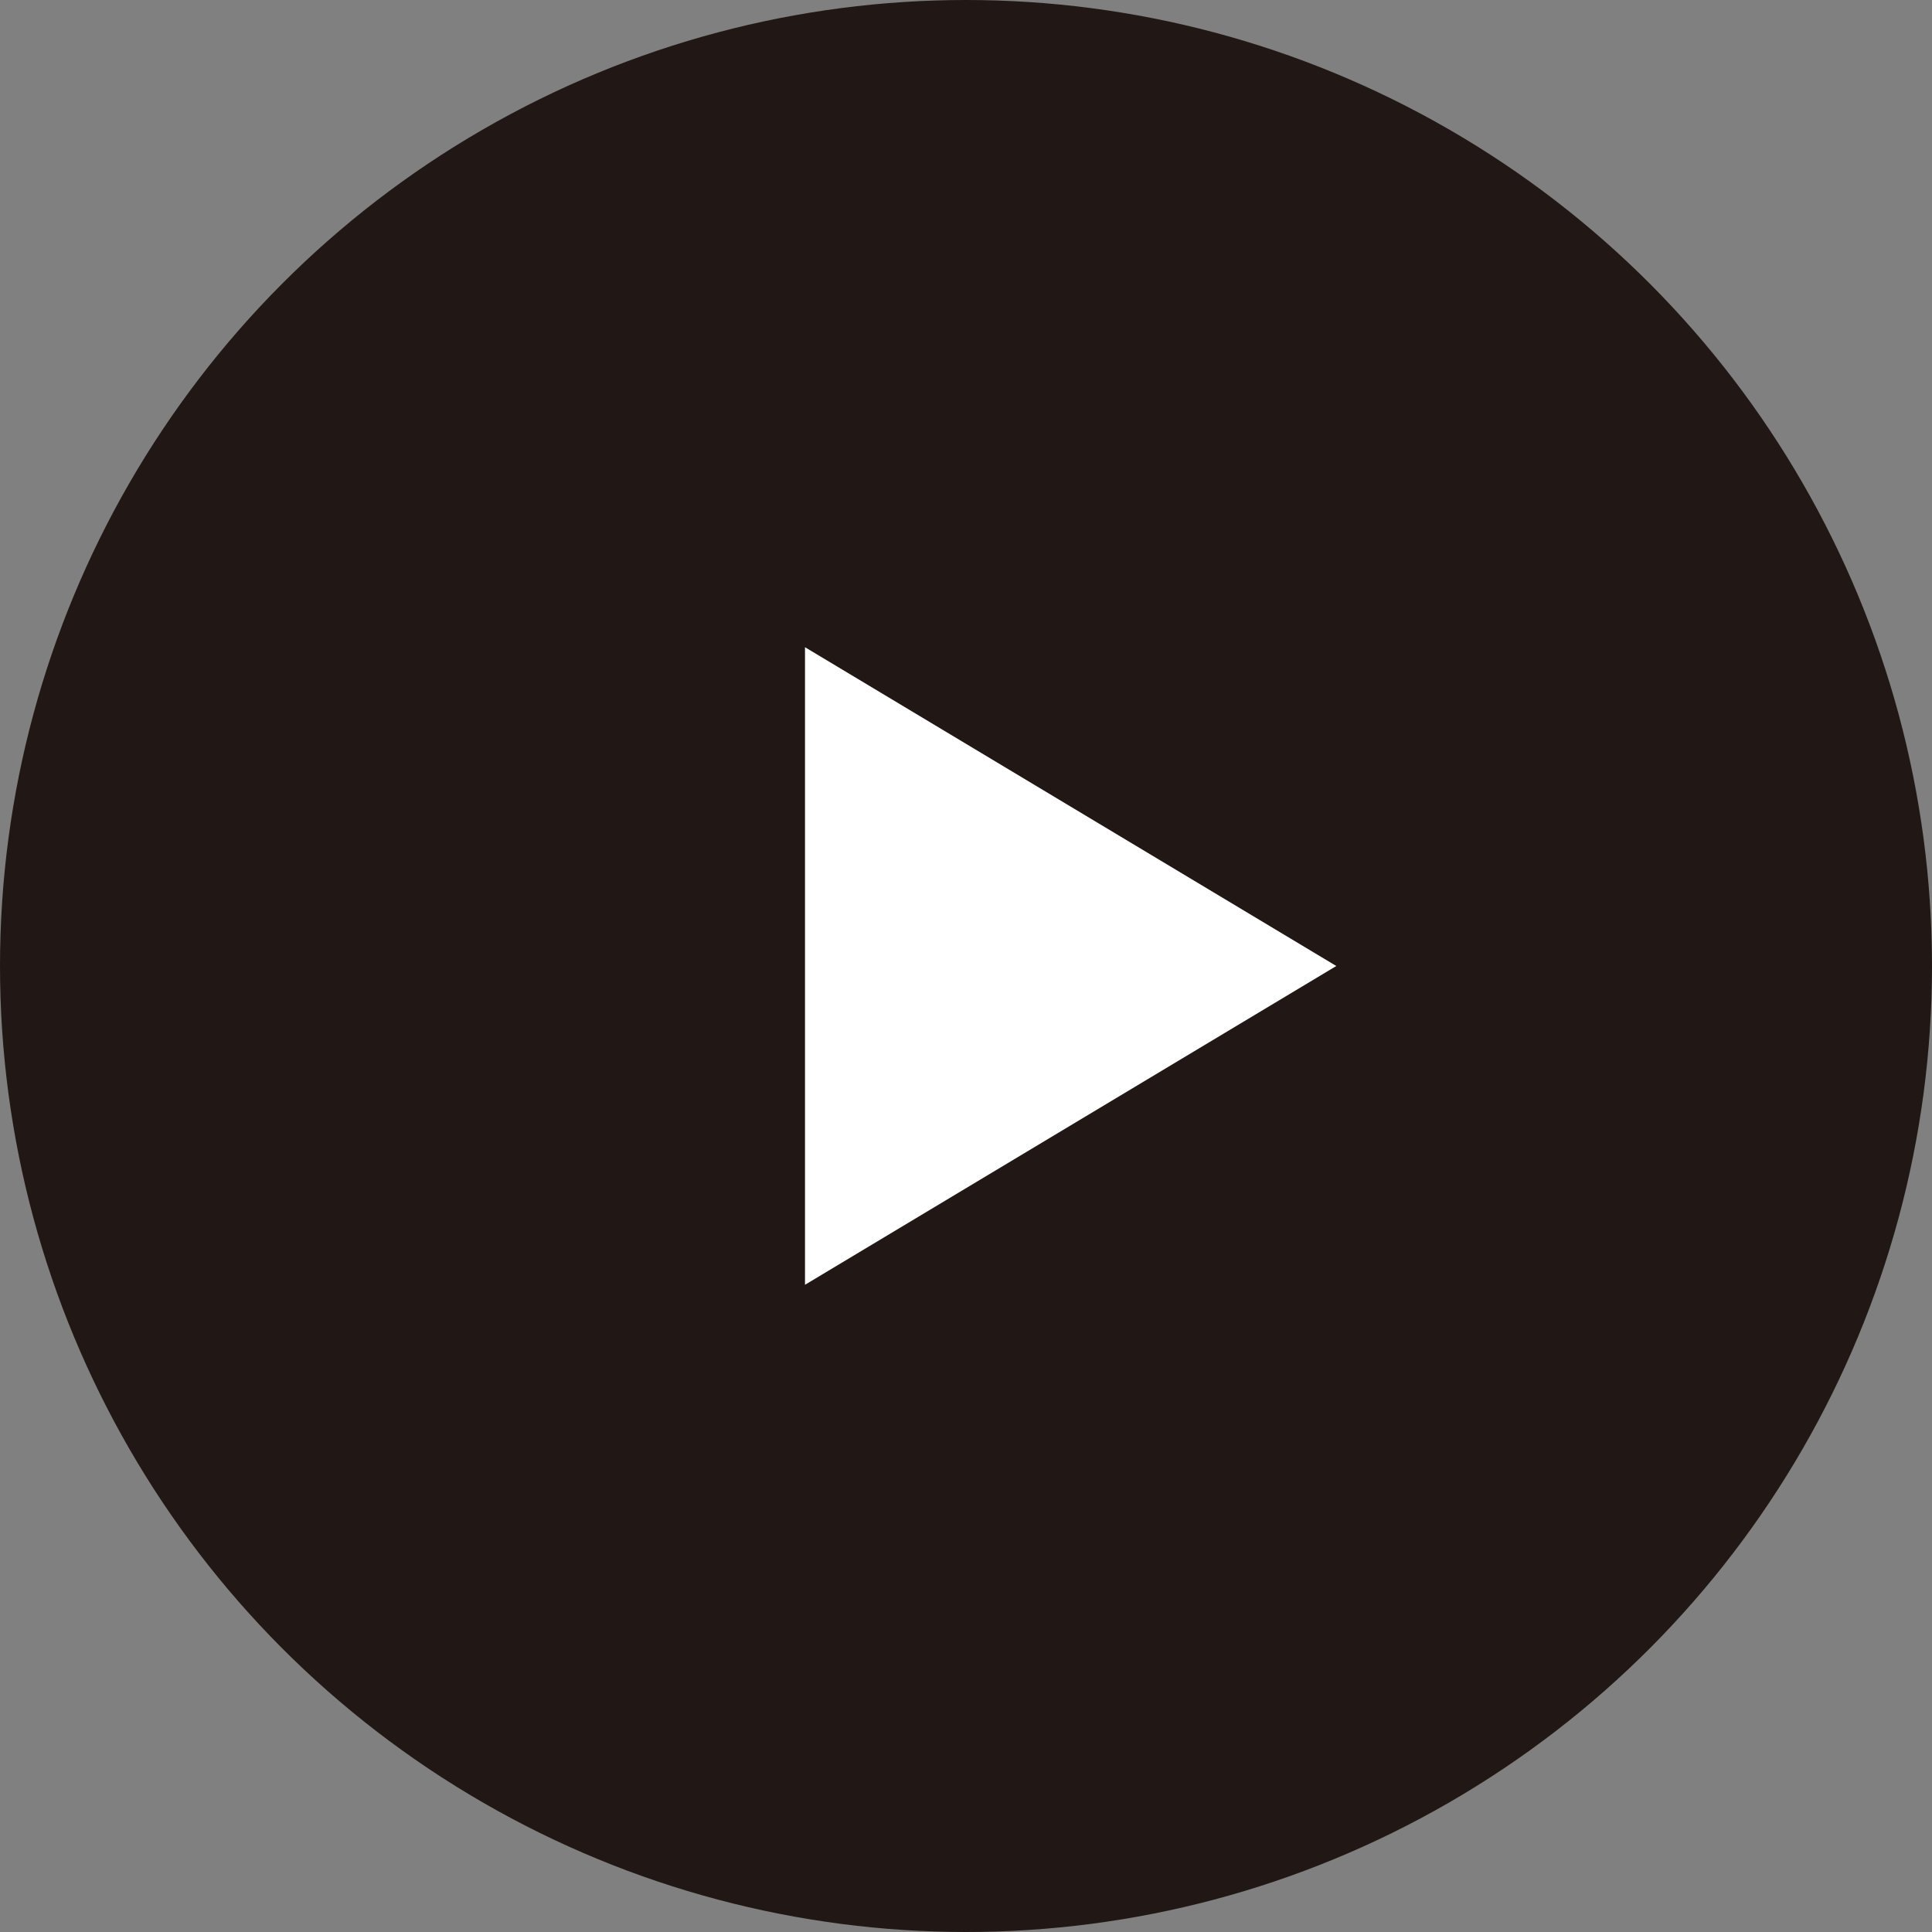
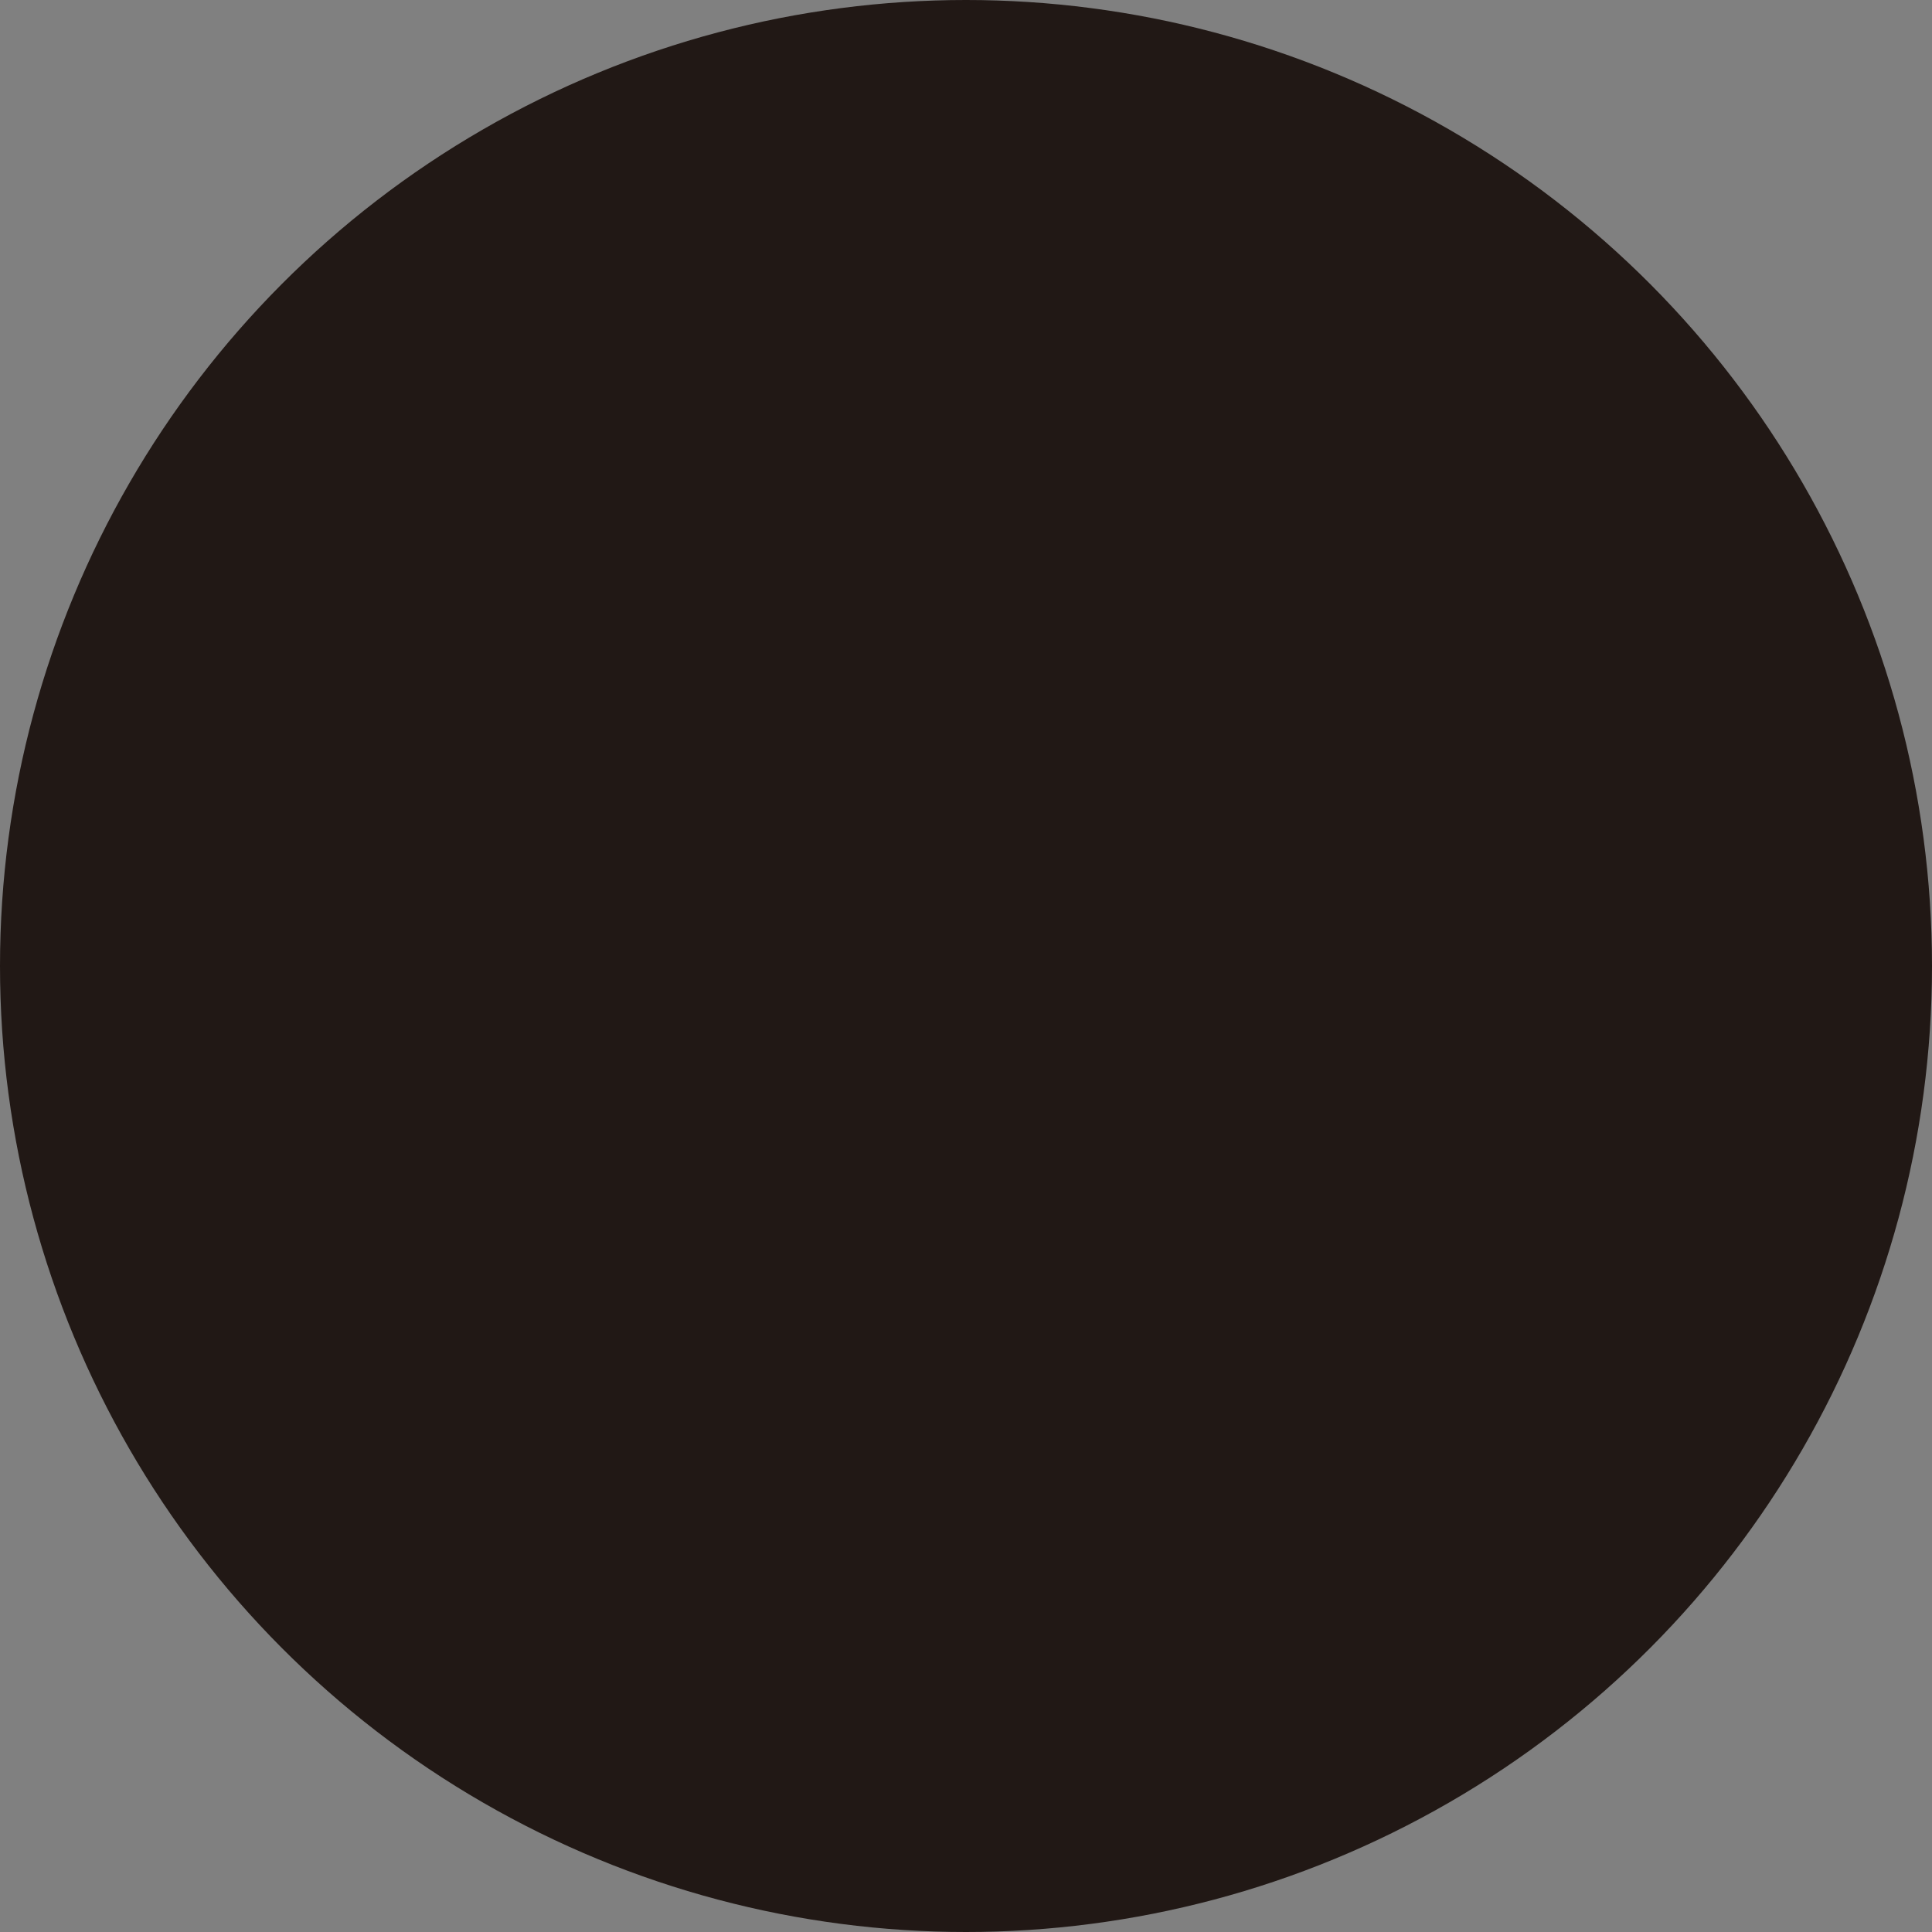
<svg xmlns="http://www.w3.org/2000/svg" viewBox="0 0 24 24">
  <rect x="0" y="0" width="24" height="24" fill="#808080" stroke="none" />
  <defs>
    <style>.cls-1{fill:#211815;}.cls-2{fill:#fff;}</style>
  </defs>
  <g id="Layer_2" data-name="Layer 2">
    <g id="design">
      <circle class="cls-1" cx="12" cy="12" r="12" />
-       <polygon class="cls-2" points="10 15.96 10 8.04 16.6 12 10 15.96" />
    </g>
  </g>
</svg>